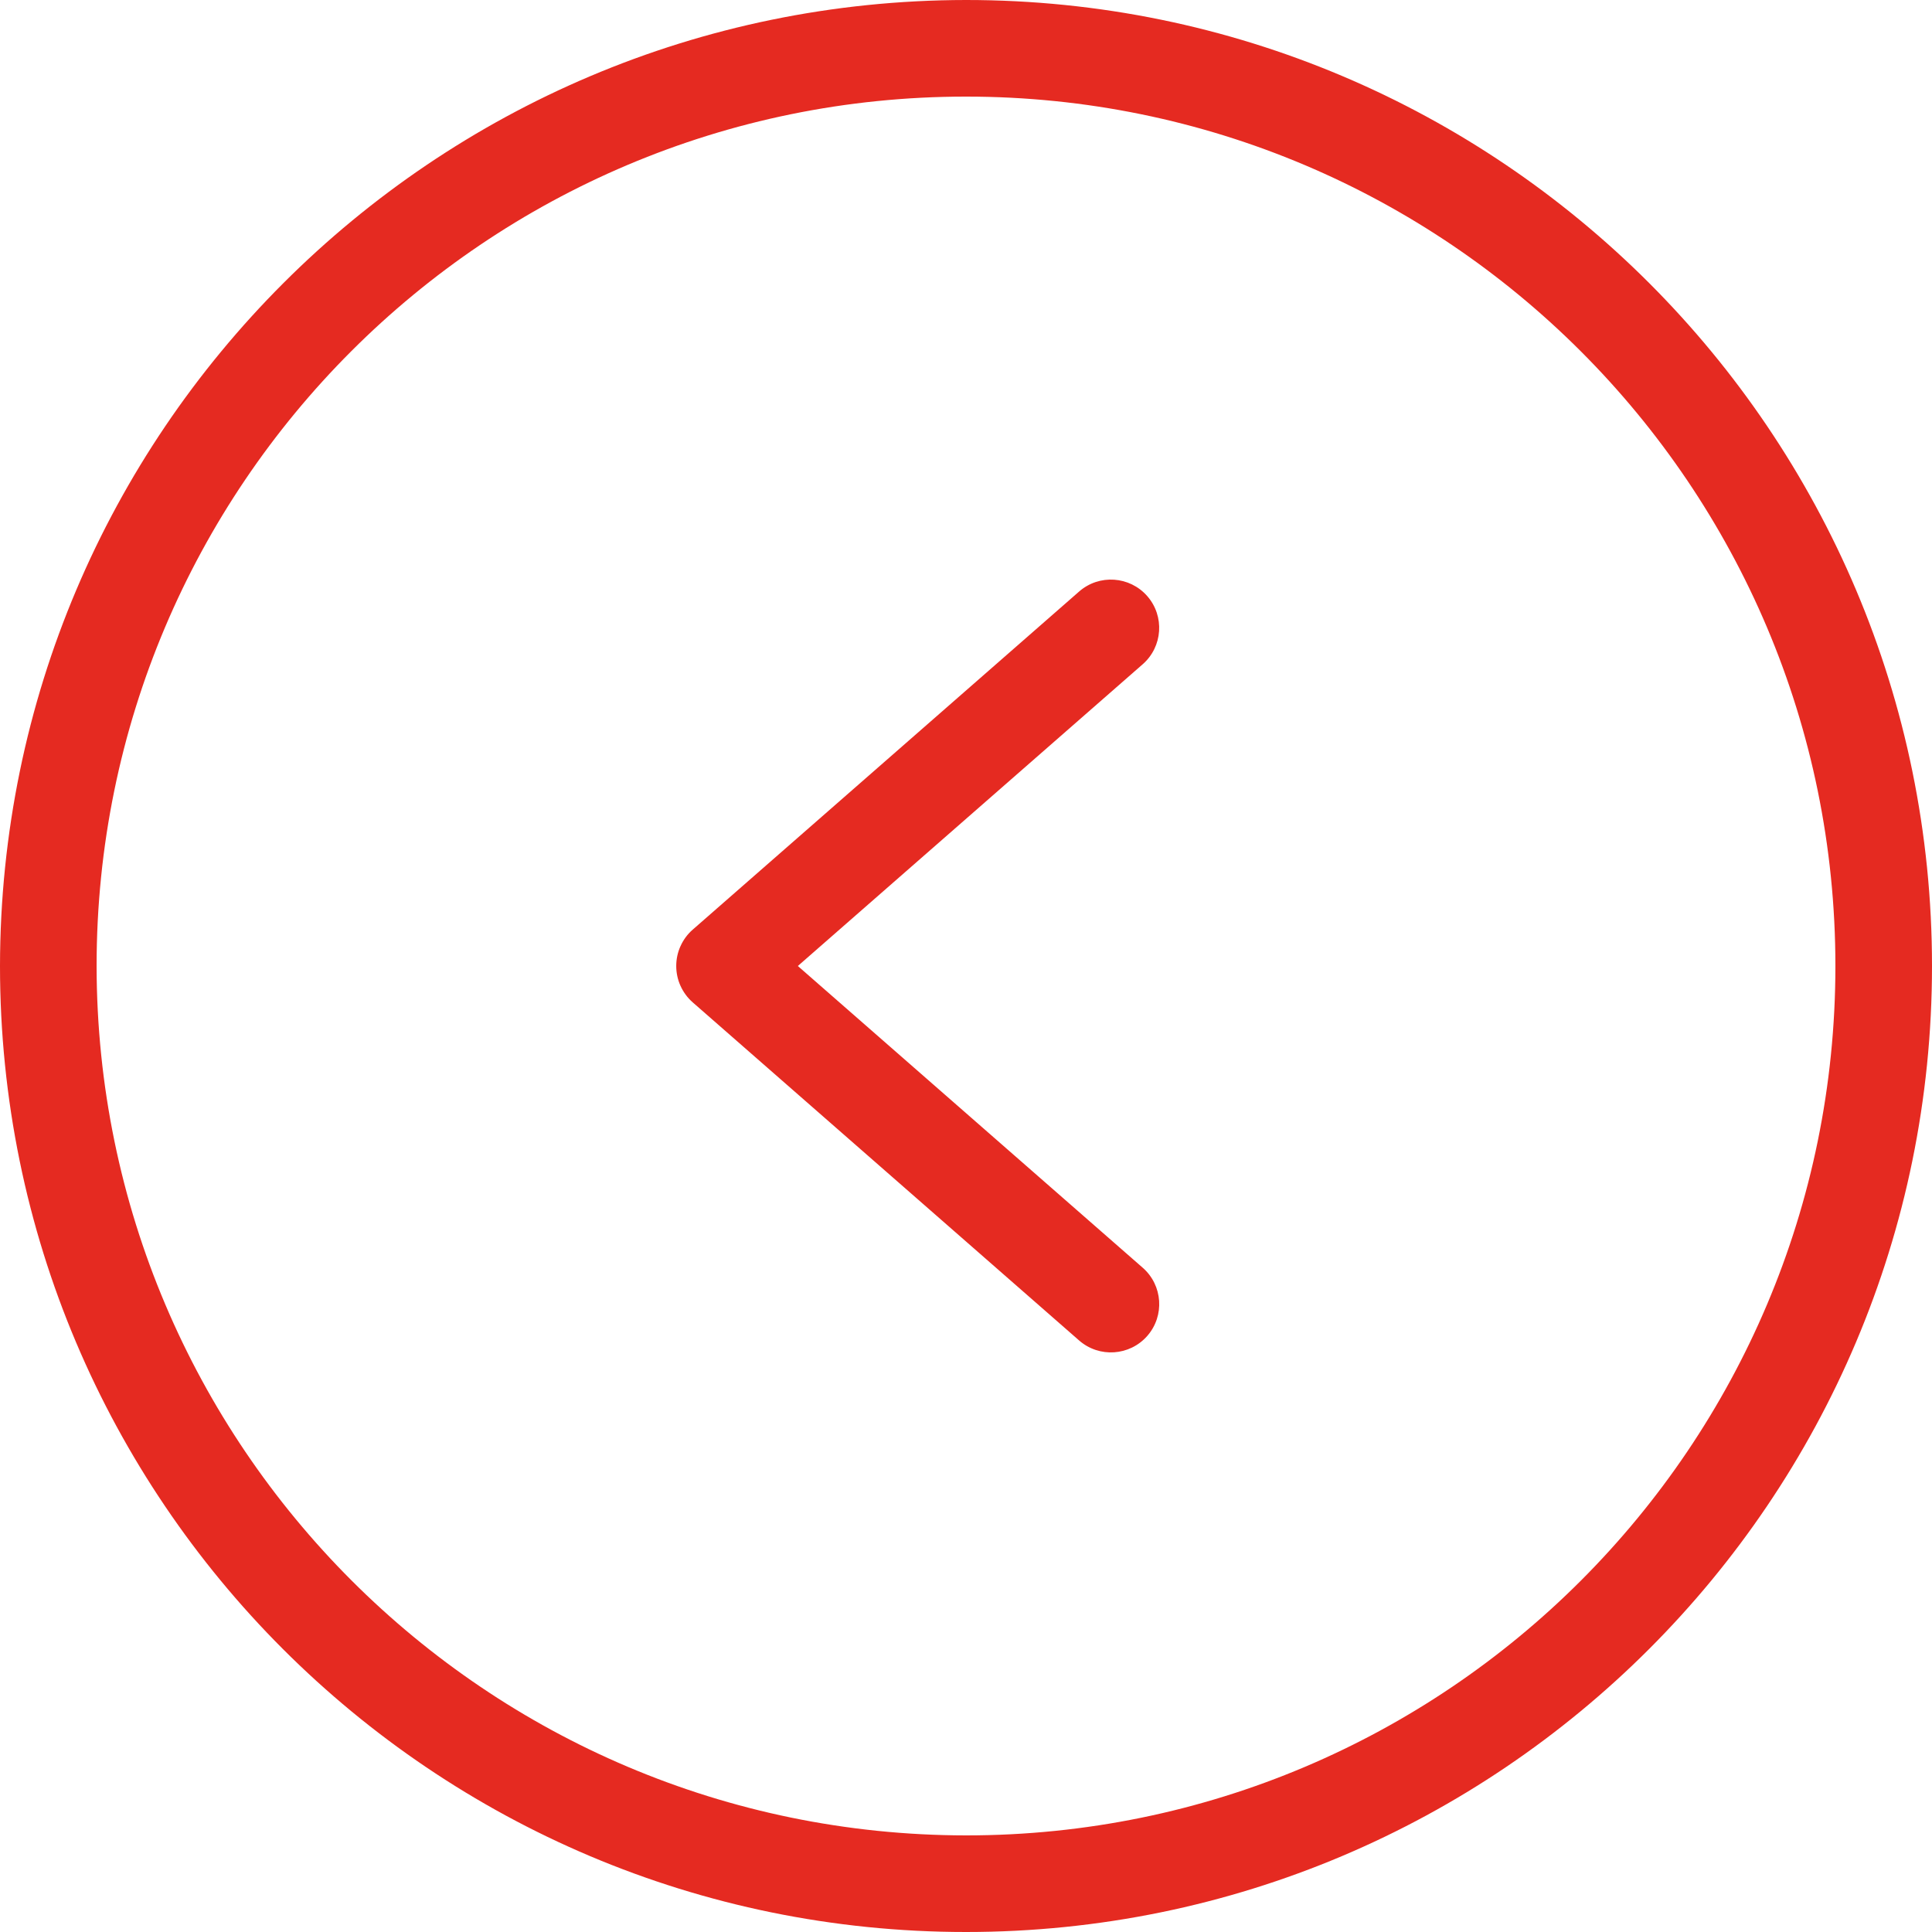
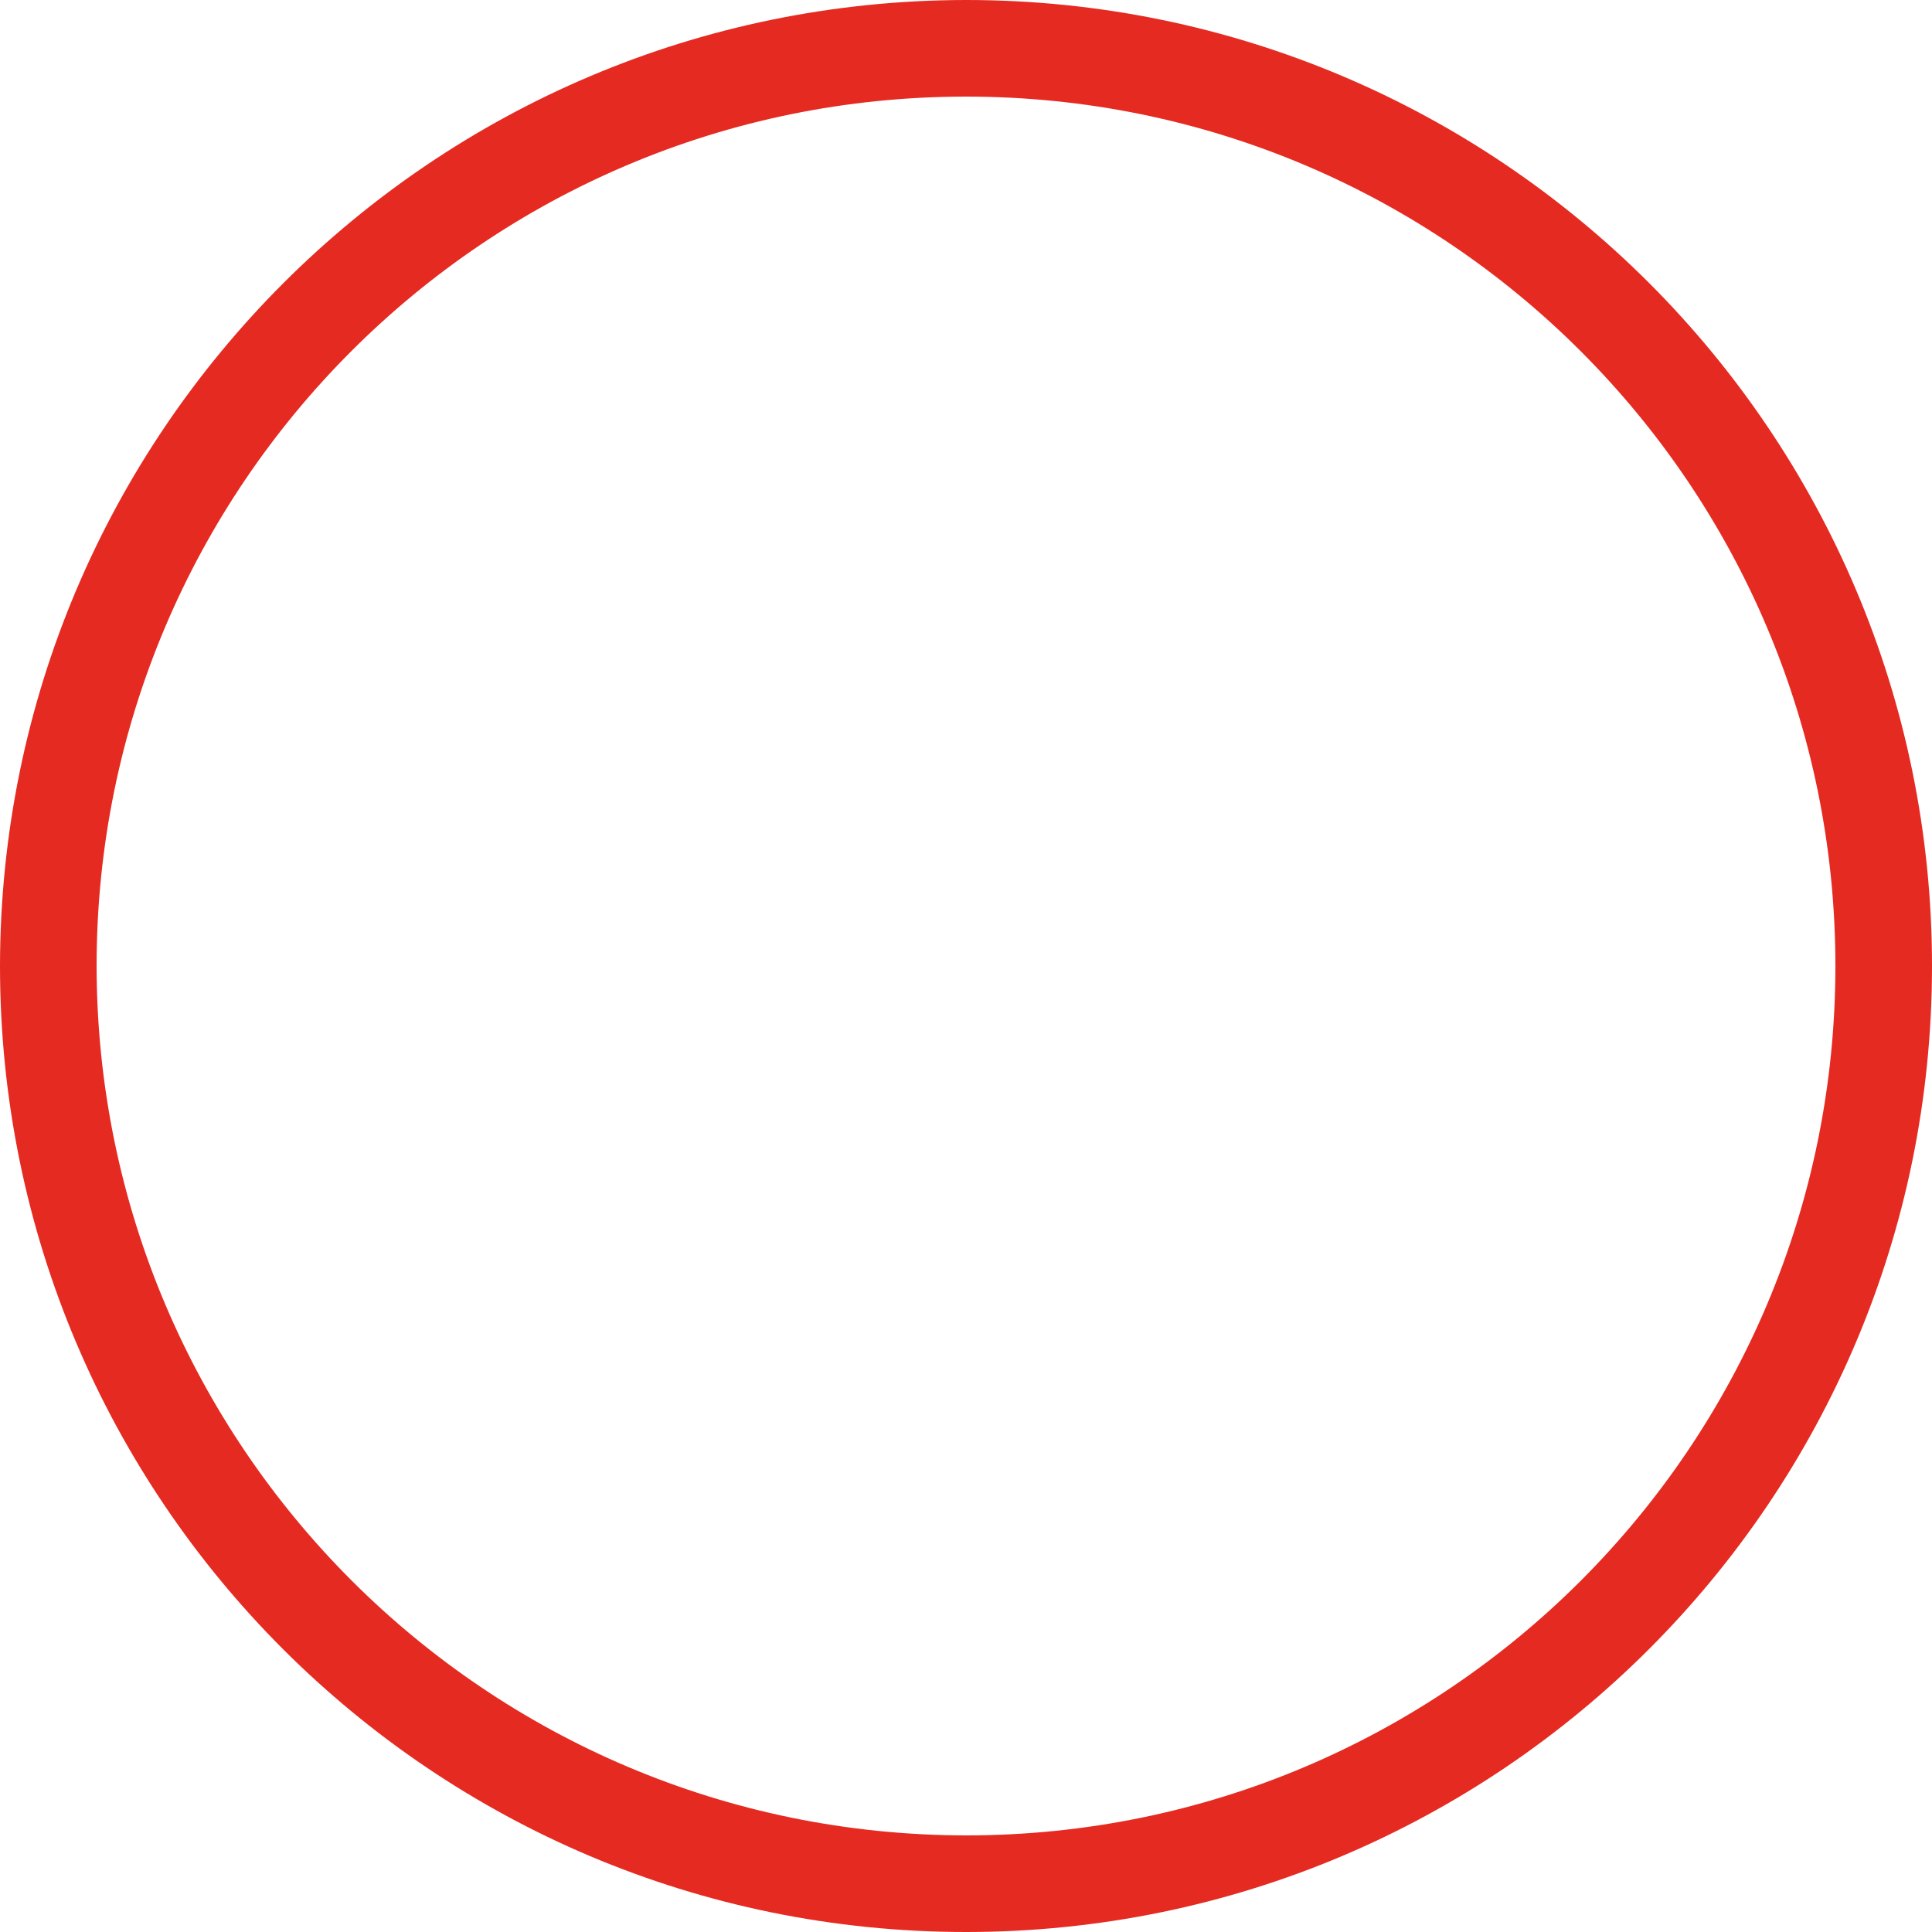
<svg xmlns="http://www.w3.org/2000/svg" width="51" height="51" viewBox="0 0 51 51" fill="none">
  <path d="M25.5 0C39.583 0 51 11.417 51 25.5C51 39.583 39.583 51 25.5 51C11.417 51 -0 39.583 -0 25.5C0.016 11.423 11.423 0.016 25.5 0ZM25.5 48.45C38.175 48.45 48.45 38.175 48.45 25.5C48.45 12.825 38.175 2.55 25.5 2.55C12.825 2.55 2.55 12.825 2.55 25.5C2.565 38.169 12.831 48.435 25.5 48.45Z" fill="#E52A21" />
-   <path d="M28.486 15.615C29.016 15.151 29.821 15.206 30.285 15.736C30.748 16.266 30.694 17.071 30.164 17.535L21.061 25.5L30.165 33.465C30.695 33.929 30.749 34.734 30.286 35.264C29.822 35.794 29.017 35.849 28.486 35.385L18.286 26.46C18.149 26.34 18.04 26.192 17.965 26.027C17.889 25.861 17.851 25.681 17.851 25.5C17.851 25.318 17.889 25.138 17.965 24.973C18.04 24.807 18.149 24.659 18.286 24.54L28.486 15.615Z" fill="#E52A21" />
</svg>